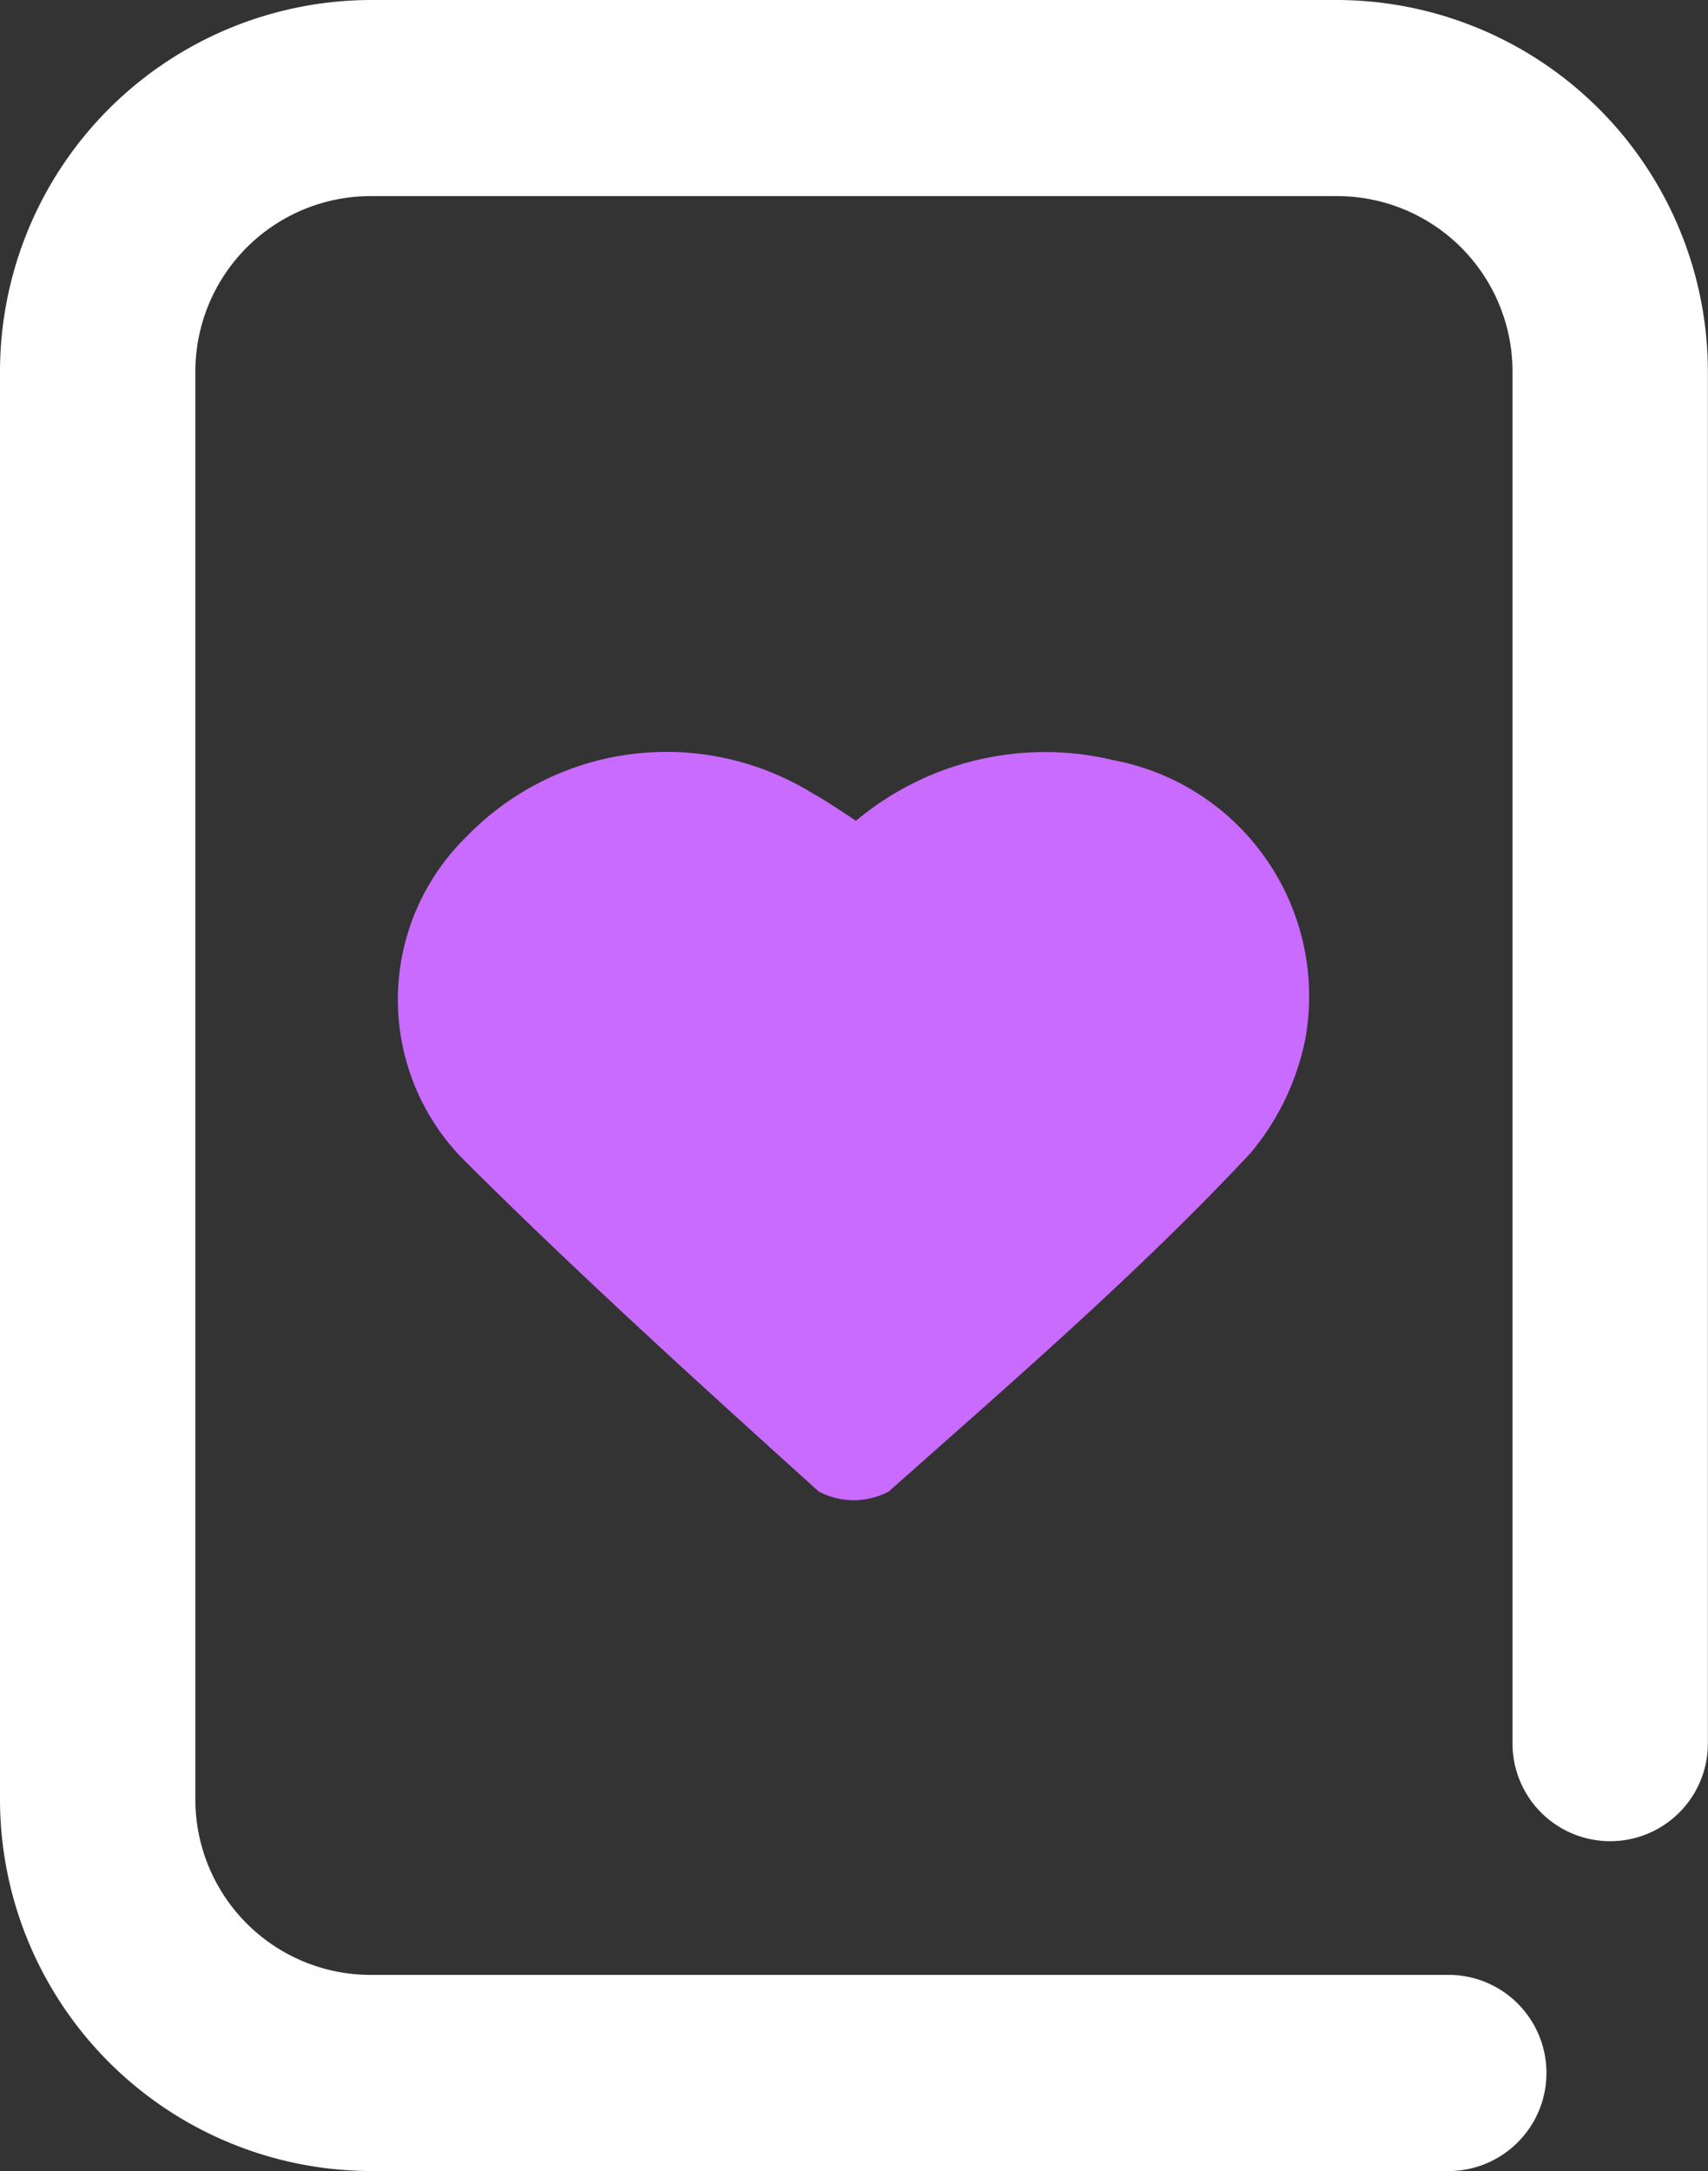
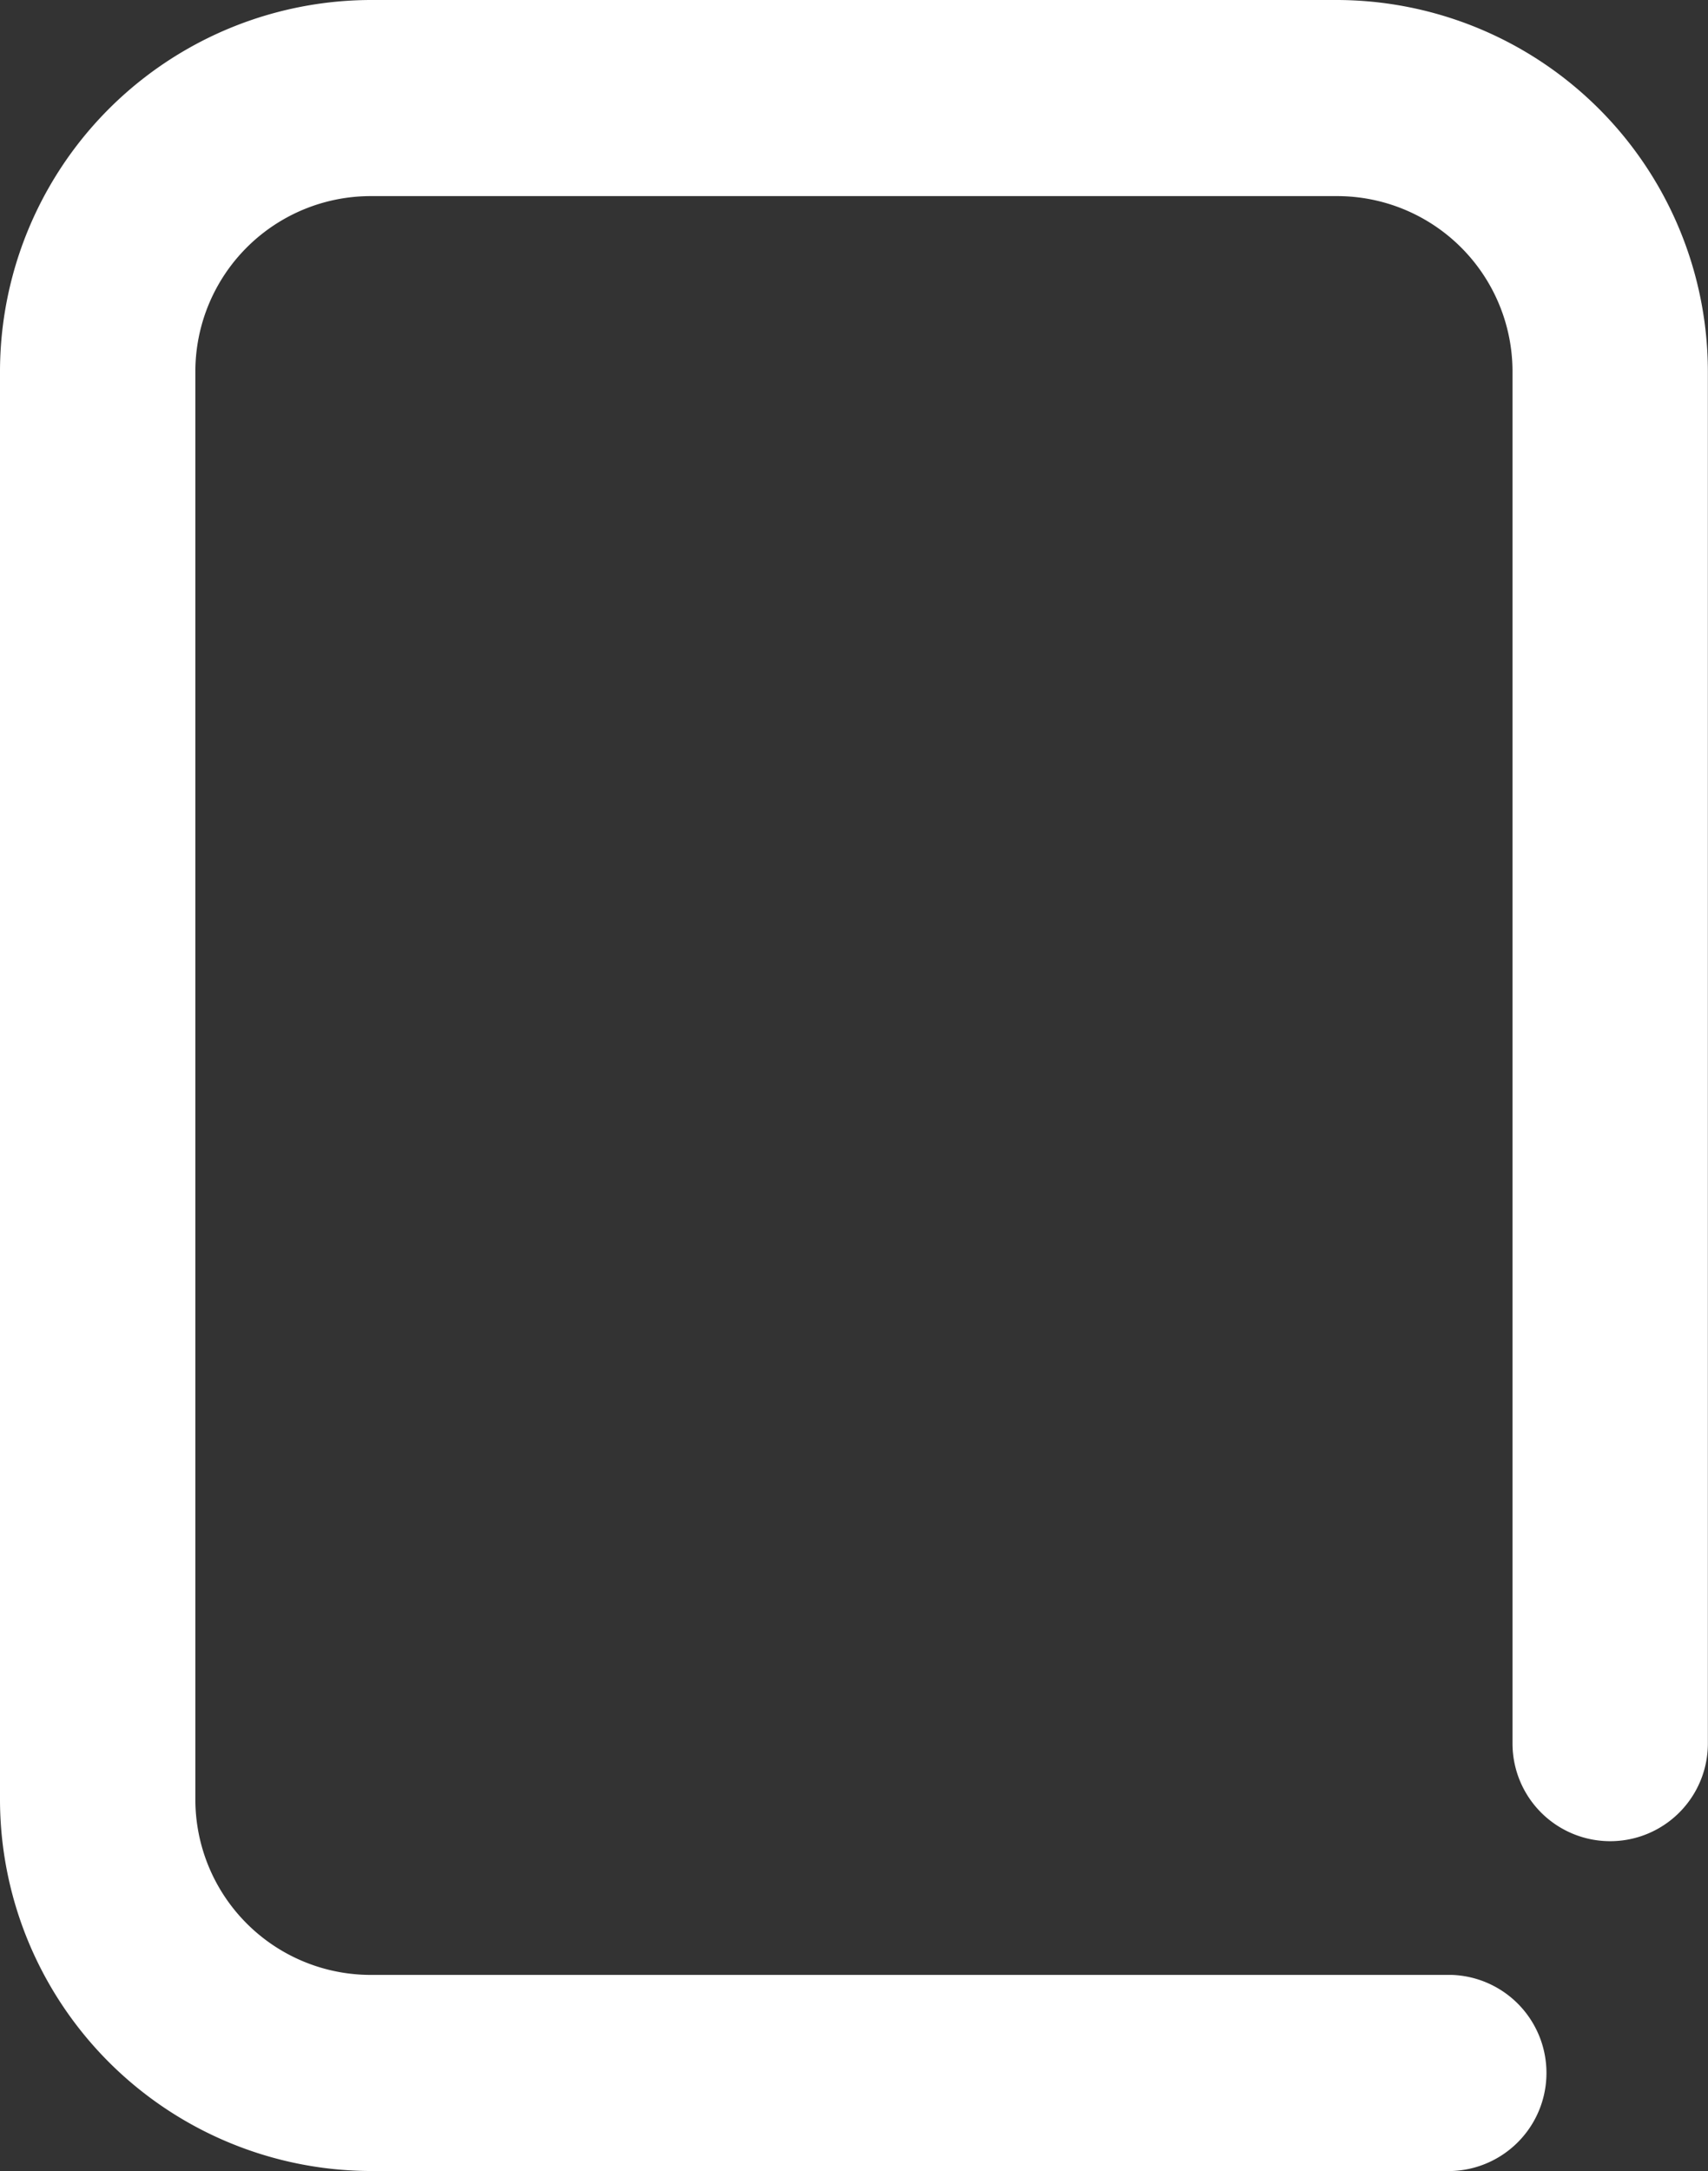
<svg xmlns="http://www.w3.org/2000/svg" width="13.254" height="16.838" viewBox="0 0 13.254 16.838">
  <rect x="0" y="0" width="13.254" height="16.838" fill="#333333" stroke="none" />
  <g id="poker" transform="translate(1778 -472.809)">
    <path id="Path_37903" data-name="Path 37903" d="M34.567,17.738H26.181a2.884,2.884,0,0,1-2.881-2.89V3.79A2.884,2.884,0,0,1,26.181.9h7.491a2.884,2.884,0,0,1,2.881,2.89V14.422a.758.758,0,1,1-1.516,0V3.79a1.361,1.361,0,0,0-1.365-1.369H26.181A1.361,1.361,0,0,0,24.816,3.79V14.848a1.361,1.361,0,0,0,1.365,1.369h8.386a.761.761,0,0,1,0,1.521Z" transform="translate(-1801.3 471.909)" fill="#fff" />
-     <path id="Path_37904" data-name="Path 37904" d="M47.226,39.713a2.286,2.286,0,0,1,2-.47,1.863,1.863,0,0,1,1.486,2.168,1.982,1.982,0,0,1-.425.88c-.864.925-1.85,1.774-2.805,2.623a.58.58,0,0,1-.546,0c-.94-.849-1.88-1.7-2.775-2.593a1.767,1.767,0,0,1,.045-2.487,2.161,2.161,0,0,1,2.684-.334C47,39.562,47.089,39.622,47.226,39.713Z" transform="translate(-1818.584 439.462)" fill="#c96bff" />
  </g>
</svg>